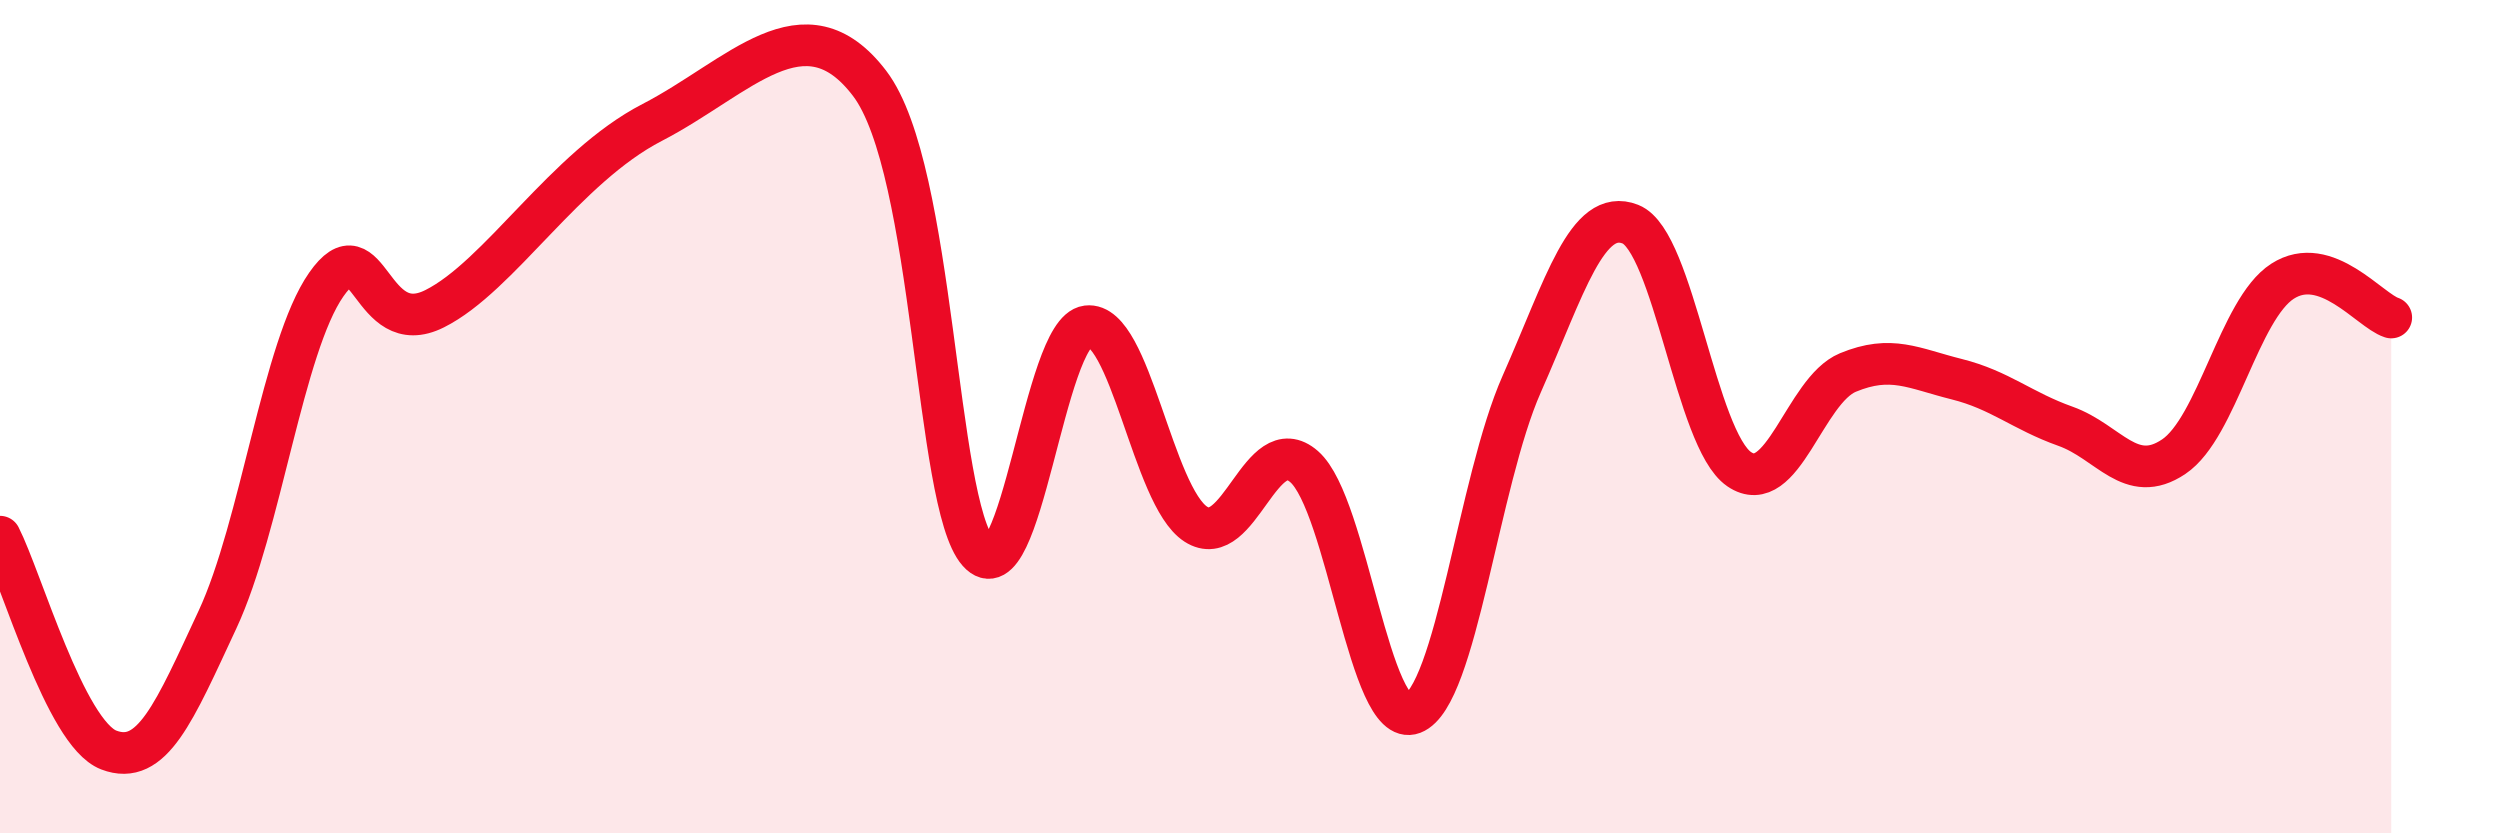
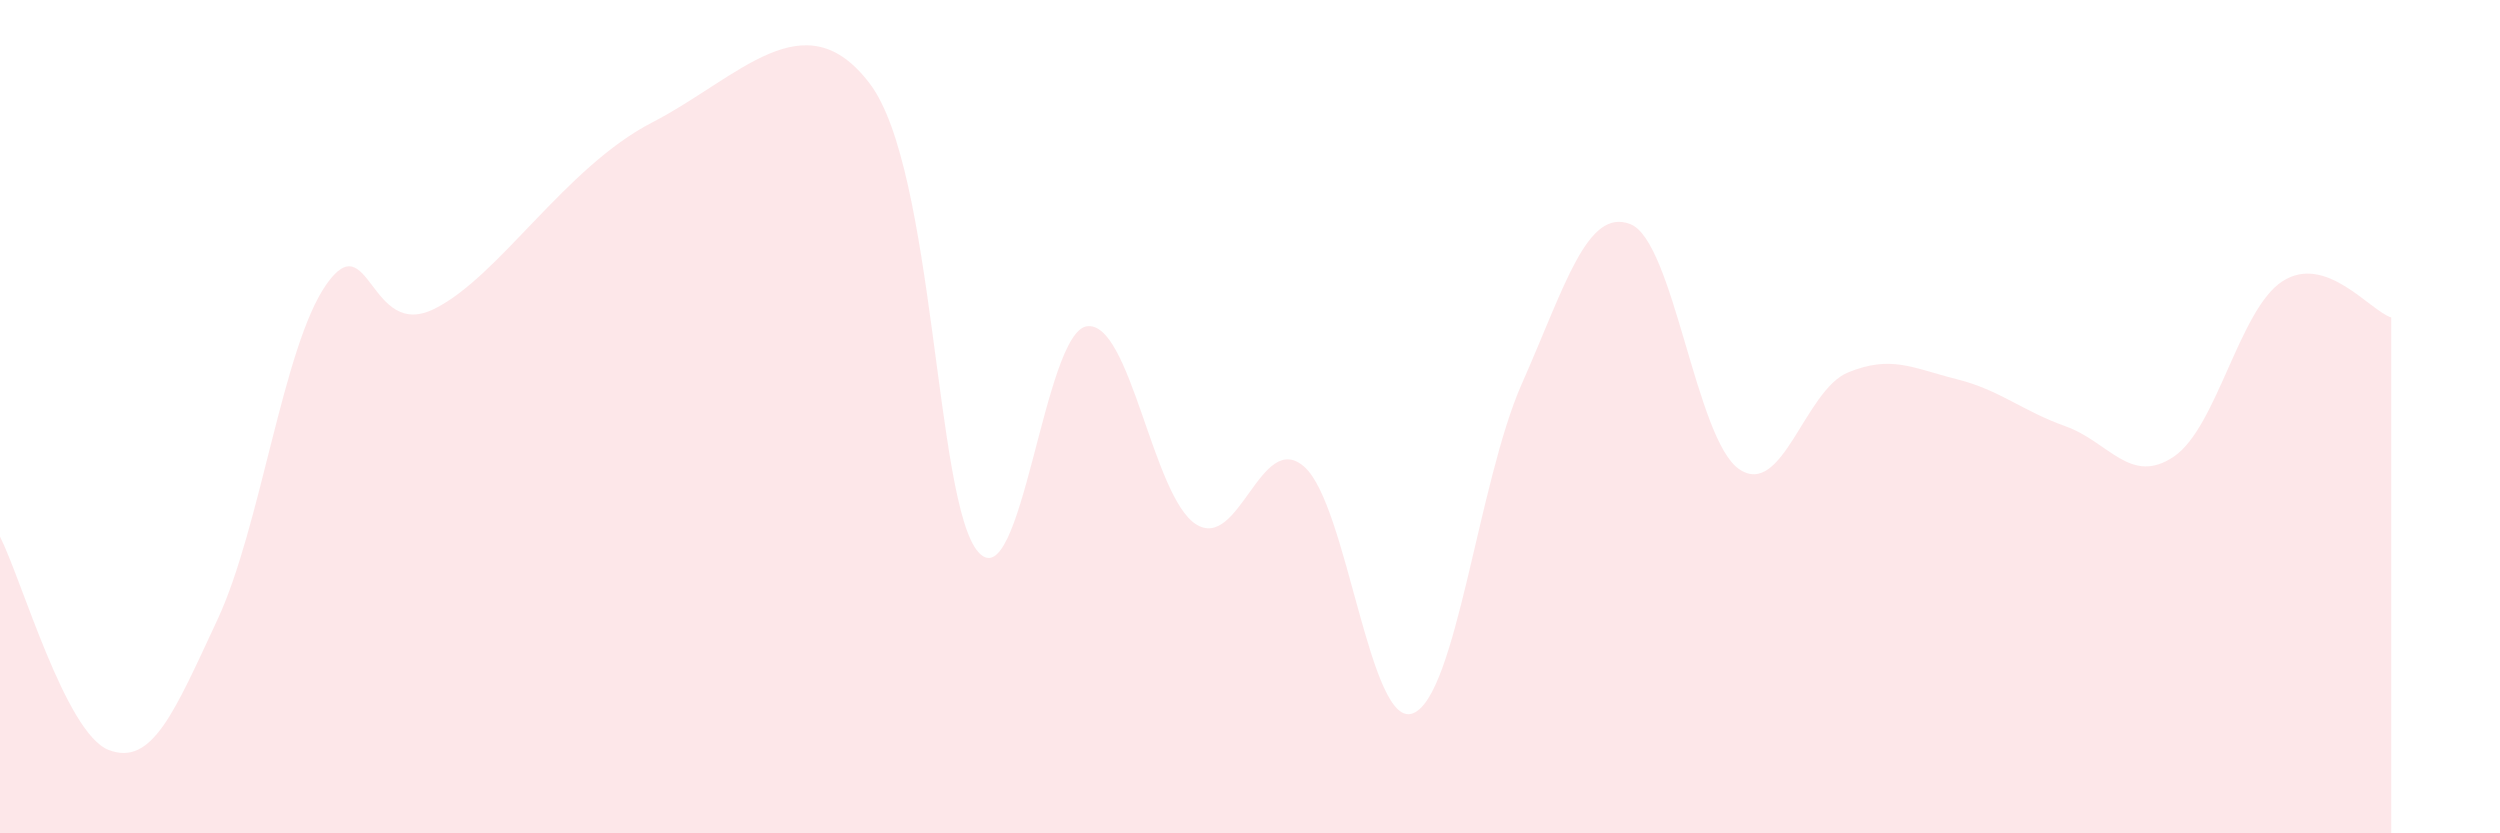
<svg xmlns="http://www.w3.org/2000/svg" width="60" height="20" viewBox="0 0 60 20">
  <path d="M 0,12.88 C 0.52,13.9 1.57,17.6 2.61,18 C 3.65,18.4 4.18,17.1 5.22,14.87 C 6.26,12.64 6.79,8.32 7.83,6.83 C 8.87,5.34 8.87,8.19 10.43,7.41 C 11.99,6.63 13.56,4.02 15.65,2.94 C 17.74,1.86 19.3,-0.06 20.87,2 C 22.44,4.06 22.44,12.08 23.48,13.25 C 24.52,14.42 25.05,7.96 26.09,7.83 C 27.13,7.7 27.66,11.91 28.7,12.58 C 29.74,13.25 30.26,10.29 31.3,11.2 C 32.34,12.11 32.87,17.52 33.91,17.12 C 34.95,16.72 35.48,11.57 36.52,9.22 C 37.56,6.87 38.09,4.97 39.13,5.38 C 40.17,5.79 40.7,10.55 41.74,11.26 C 42.78,11.97 43.31,9.37 44.35,8.94 C 45.39,8.51 45.92,8.84 46.96,9.1 C 48,9.36 48.53,9.86 49.57,10.23 C 50.61,10.6 51.13,11.66 52.17,10.96 C 53.21,10.26 53.74,7.42 54.78,6.75 C 55.82,6.08 56.87,7.45 57.39,7.62L57.39 20L0 20Z" fill="#EB0A25" opacity="0.1" stroke-linecap="round" stroke-linejoin="round" />
-   <path d="M 0,12.88 C 0.52,13.9 1.57,17.6 2.61,18 C 3.65,18.4 4.18,17.1 5.22,14.87 C 6.26,12.64 6.79,8.32 7.83,6.83 C 8.87,5.34 8.87,8.19 10.43,7.41 C 11.99,6.63 13.56,4.02 15.65,2.94 C 17.74,1.86 19.3,-0.06 20.87,2 C 22.44,4.06 22.44,12.08 23.48,13.25 C 24.52,14.42 25.05,7.96 26.09,7.83 C 27.13,7.7 27.66,11.91 28.7,12.58 C 29.74,13.25 30.26,10.29 31.3,11.2 C 32.34,12.11 32.87,17.52 33.91,17.12 C 34.95,16.72 35.48,11.57 36.52,9.22 C 37.56,6.87 38.09,4.97 39.13,5.38 C 40.17,5.79 40.7,10.55 41.74,11.26 C 42.78,11.97 43.31,9.37 44.35,8.94 C 45.39,8.51 45.92,8.84 46.96,9.1 C 48,9.36 48.53,9.86 49.57,10.23 C 50.61,10.6 51.13,11.66 52.17,10.96 C 53.21,10.26 53.74,7.42 54.78,6.75 C 55.82,6.08 56.87,7.45 57.39,7.62" stroke="#EB0A25" stroke-width="1" fill="none" stroke-linecap="round" stroke-linejoin="round" />
</svg>